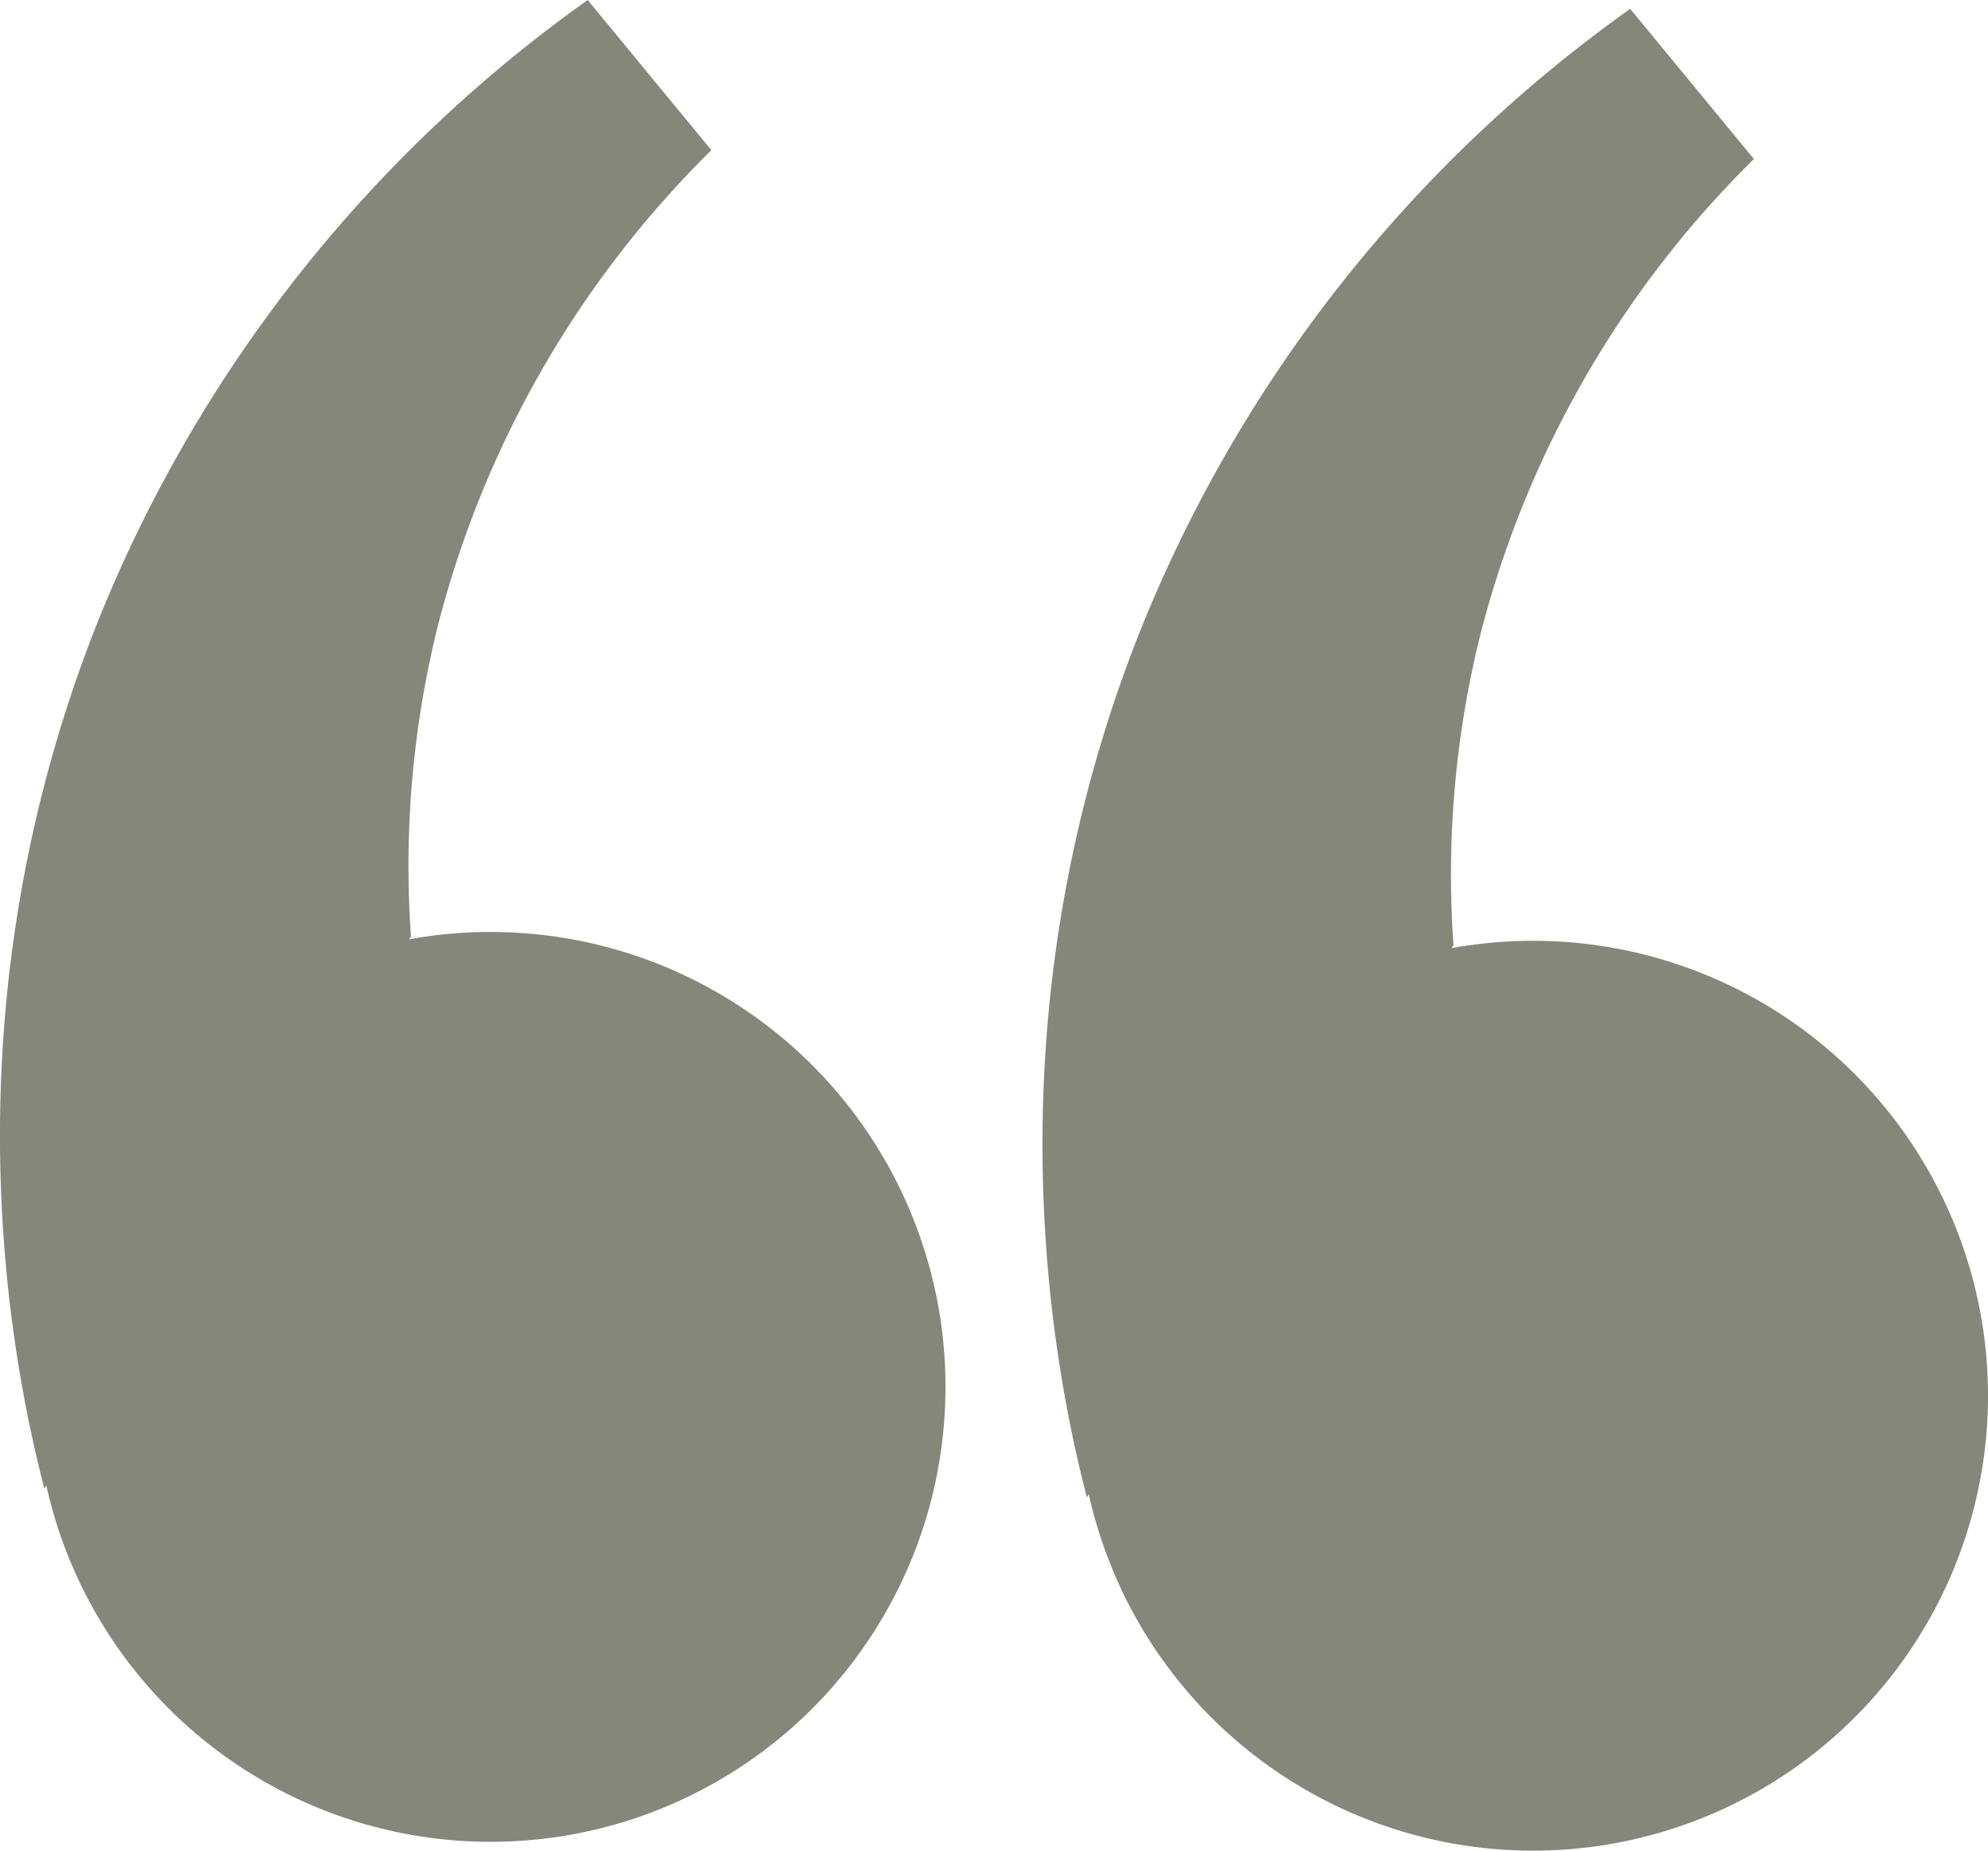
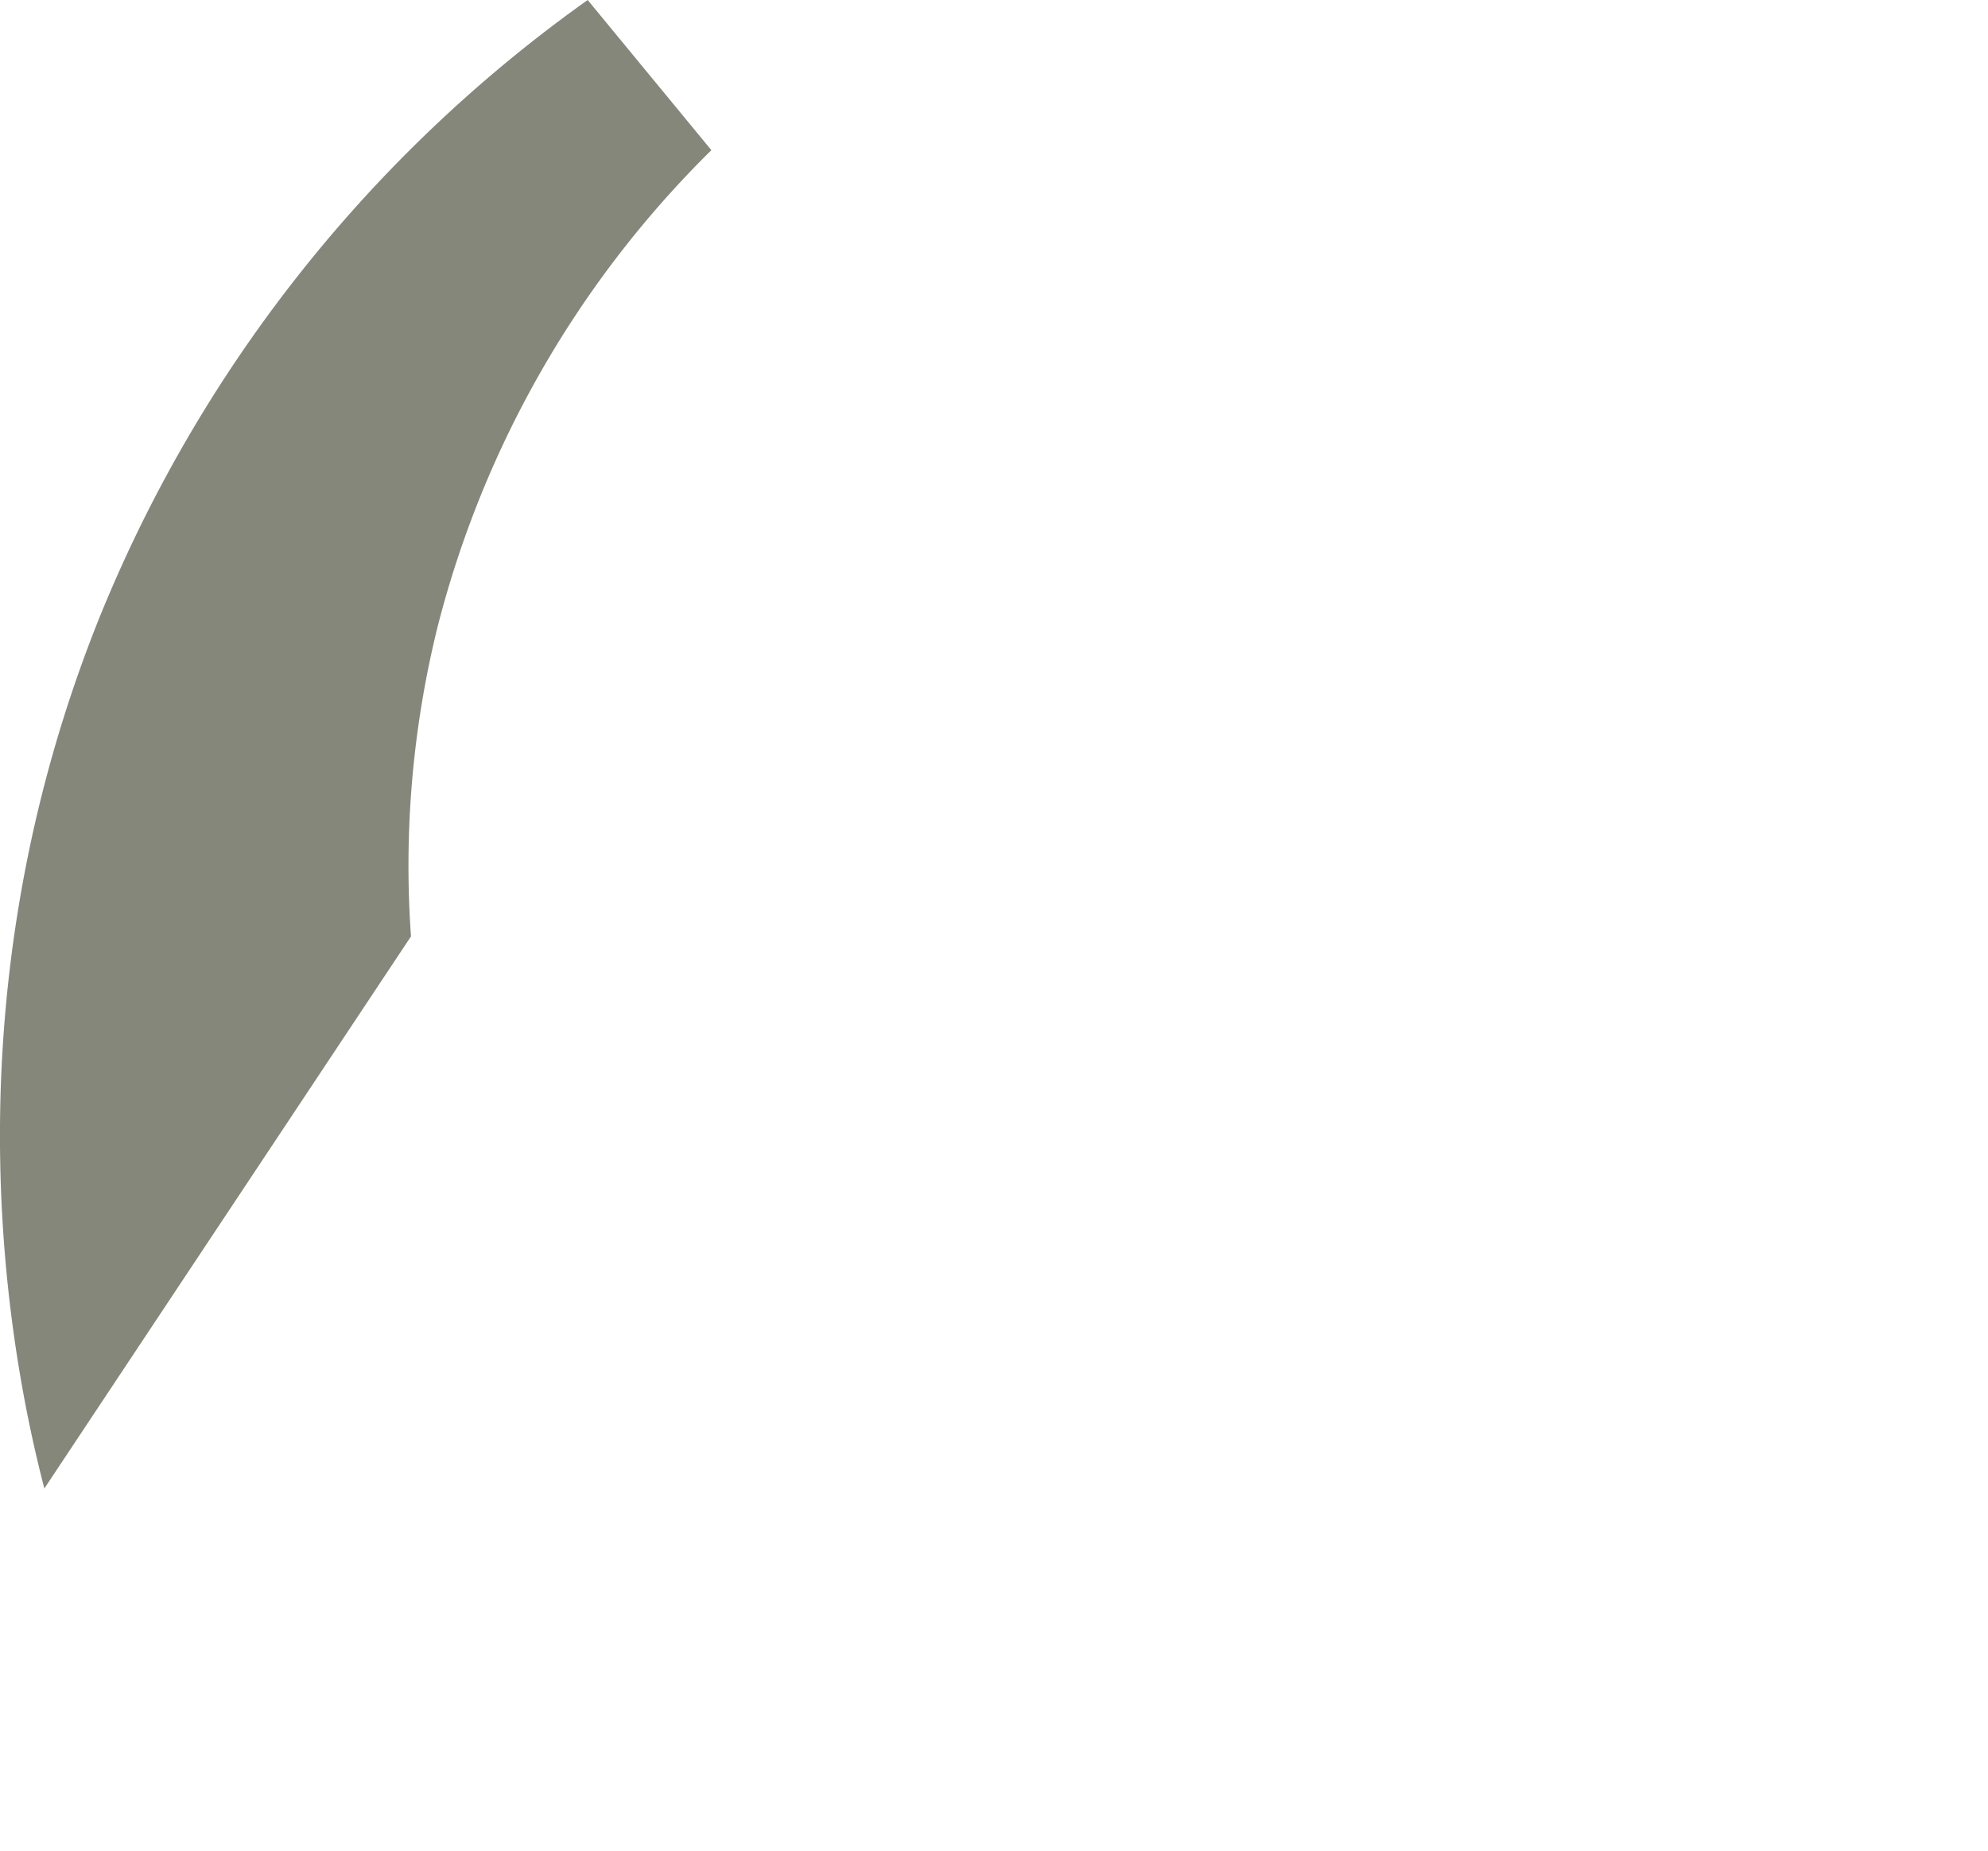
<svg xmlns="http://www.w3.org/2000/svg" viewBox="0 0 225.02 209.5">
  <defs>
    <style>.cls-1{fill:#85877b;}</style>
  </defs>
  <g id="Слой_1" data-name="Слой 1">
-     <circle class="cls-1" cx="55.52" cy="157" r="51.5" />
-     <circle class="cls-1" cx="173.52" cy="158" r="51.5" />
-     <path class="cls-1" d="M133,191c-3.48-13.44-11.85-53,6-98a159,159,0,0,1,55.5-70.5l14,17a116,116,0,0,0-31,54,112.61,112.61,0,0,0-3,35Z" transform="translate(-9.98 -21.5)" />
-   </g>
+     </g>
  <g id="Слой_2" data-name="Слой 2">
    <path class="cls-1" d="M15,190c-3.48-13.44-11.85-53,6-98A159,159,0,0,1,76.5,21.5l14,17a116,116,0,0,0-31,54,112.61,112.61,0,0,0-3,35Z" transform="translate(-9.98 -21.5)" />
  </g>
</svg>